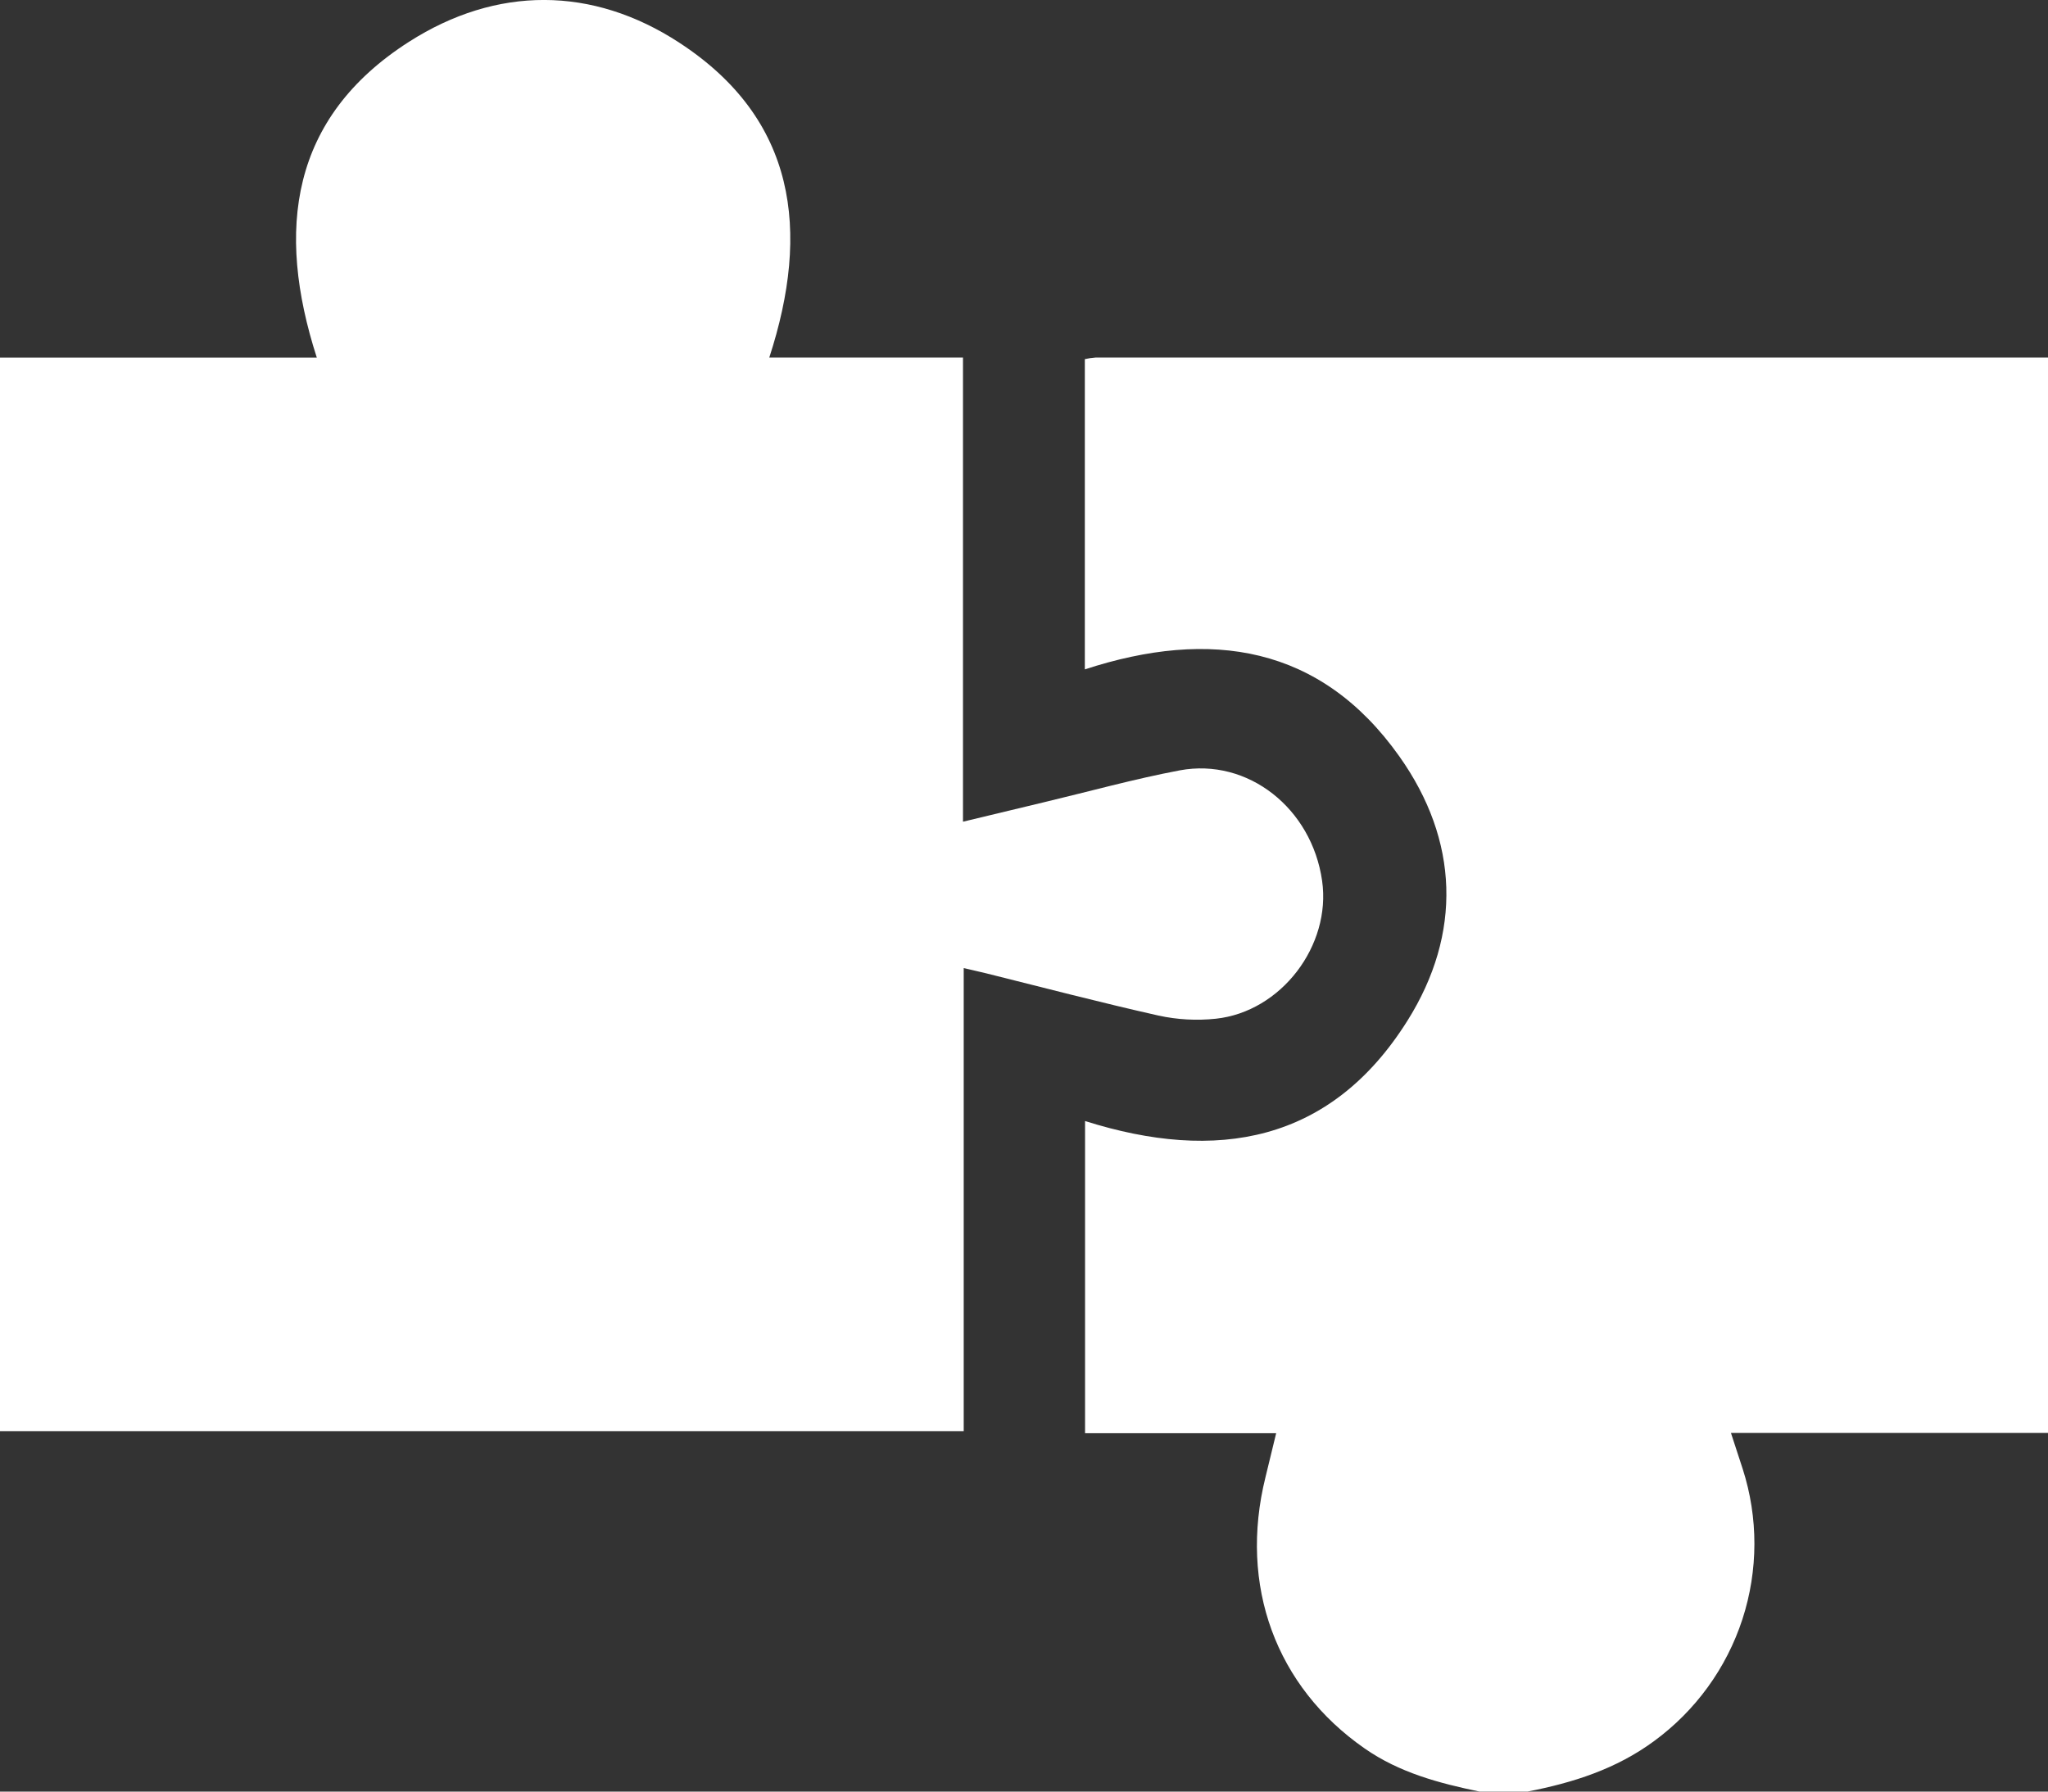
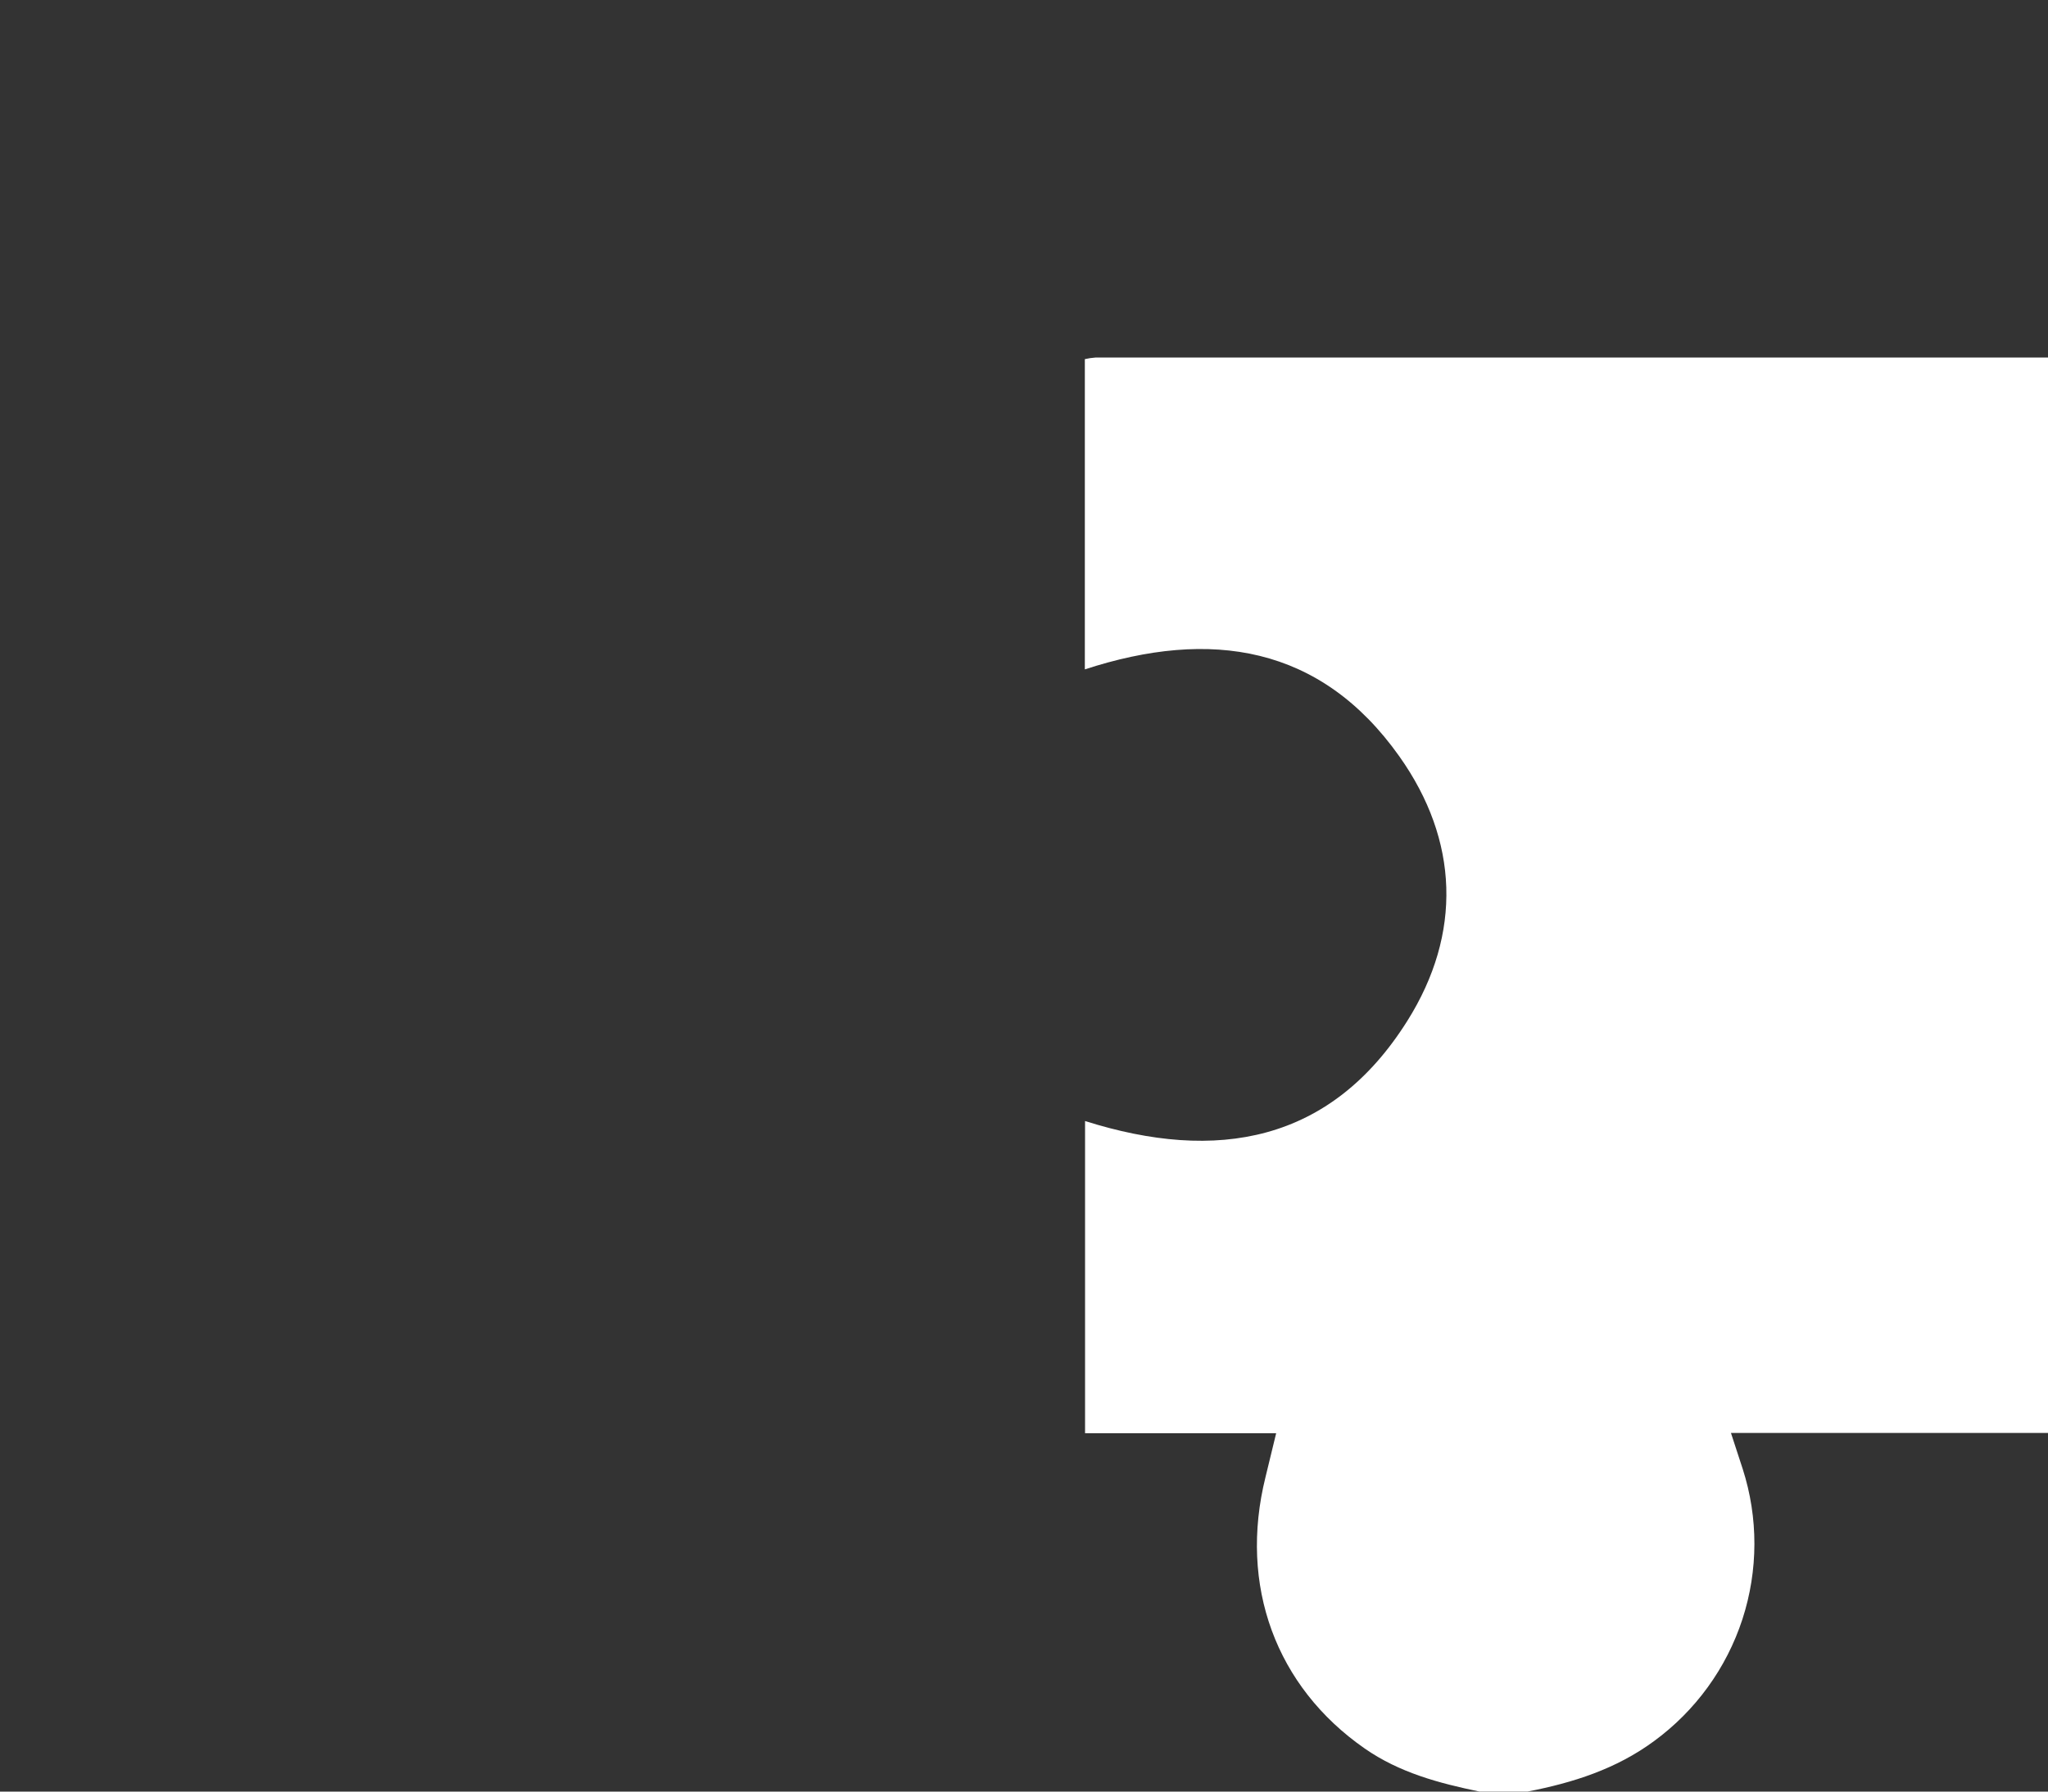
<svg xmlns="http://www.w3.org/2000/svg" width="48" height="42" viewBox="0 0 48 42" fill="none">
  <rect x="0" y="0" width="48" height="42" fill="#333333" stroke="none" />
  <g clip-path="url(#clip0_235_1295)">
    <path d="M34.679 42C33.729 41.804 32.8 41.557 31.987 40.991C29.904 39.544 29.029 37.168 29.66 34.628C29.742 34.298 29.821 33.968 29.91 33.599H25.431V26.28C28.511 27.254 31.189 26.793 32.987 23.928C34.271 21.882 34.193 19.702 32.799 17.734C30.954 15.129 28.371 14.731 25.426 15.692V8.419C25.508 8.4 25.59 8.388 25.674 8.382H48V33.592H40.569C40.672 33.905 40.757 34.167 40.844 34.434C41.213 35.581 41.21 36.814 40.838 37.959C40.465 39.104 39.74 40.104 38.766 40.817C37.877 41.472 36.868 41.792 35.804 41.999L34.679 42Z" fill="white" />
-     <path d="M18.03 8.382H22.57V19.263C23.236 19.103 23.85 18.954 24.464 18.808C25.526 18.555 26.58 18.262 27.652 18.059C29.25 17.762 30.746 18.952 30.987 20.649C31.204 22.167 30.026 23.72 28.493 23.882C28.045 23.929 27.593 23.904 27.153 23.808C25.799 23.504 24.455 23.152 23.112 22.817C22.949 22.777 22.786 22.742 22.587 22.695V33.55H0V8.383H7.425C6.461 5.393 6.804 2.758 9.587 0.979C11.636 -0.331 13.884 -0.331 15.923 1.002C18.661 2.788 18.998 5.412 18.03 8.382Z" fill="white" />
  </g>
  <defs>
    <clipPath id="clip0_235_1295">
      <rect width="48" height="42" fill="white" />
    </clipPath>
  </defs>
</svg>